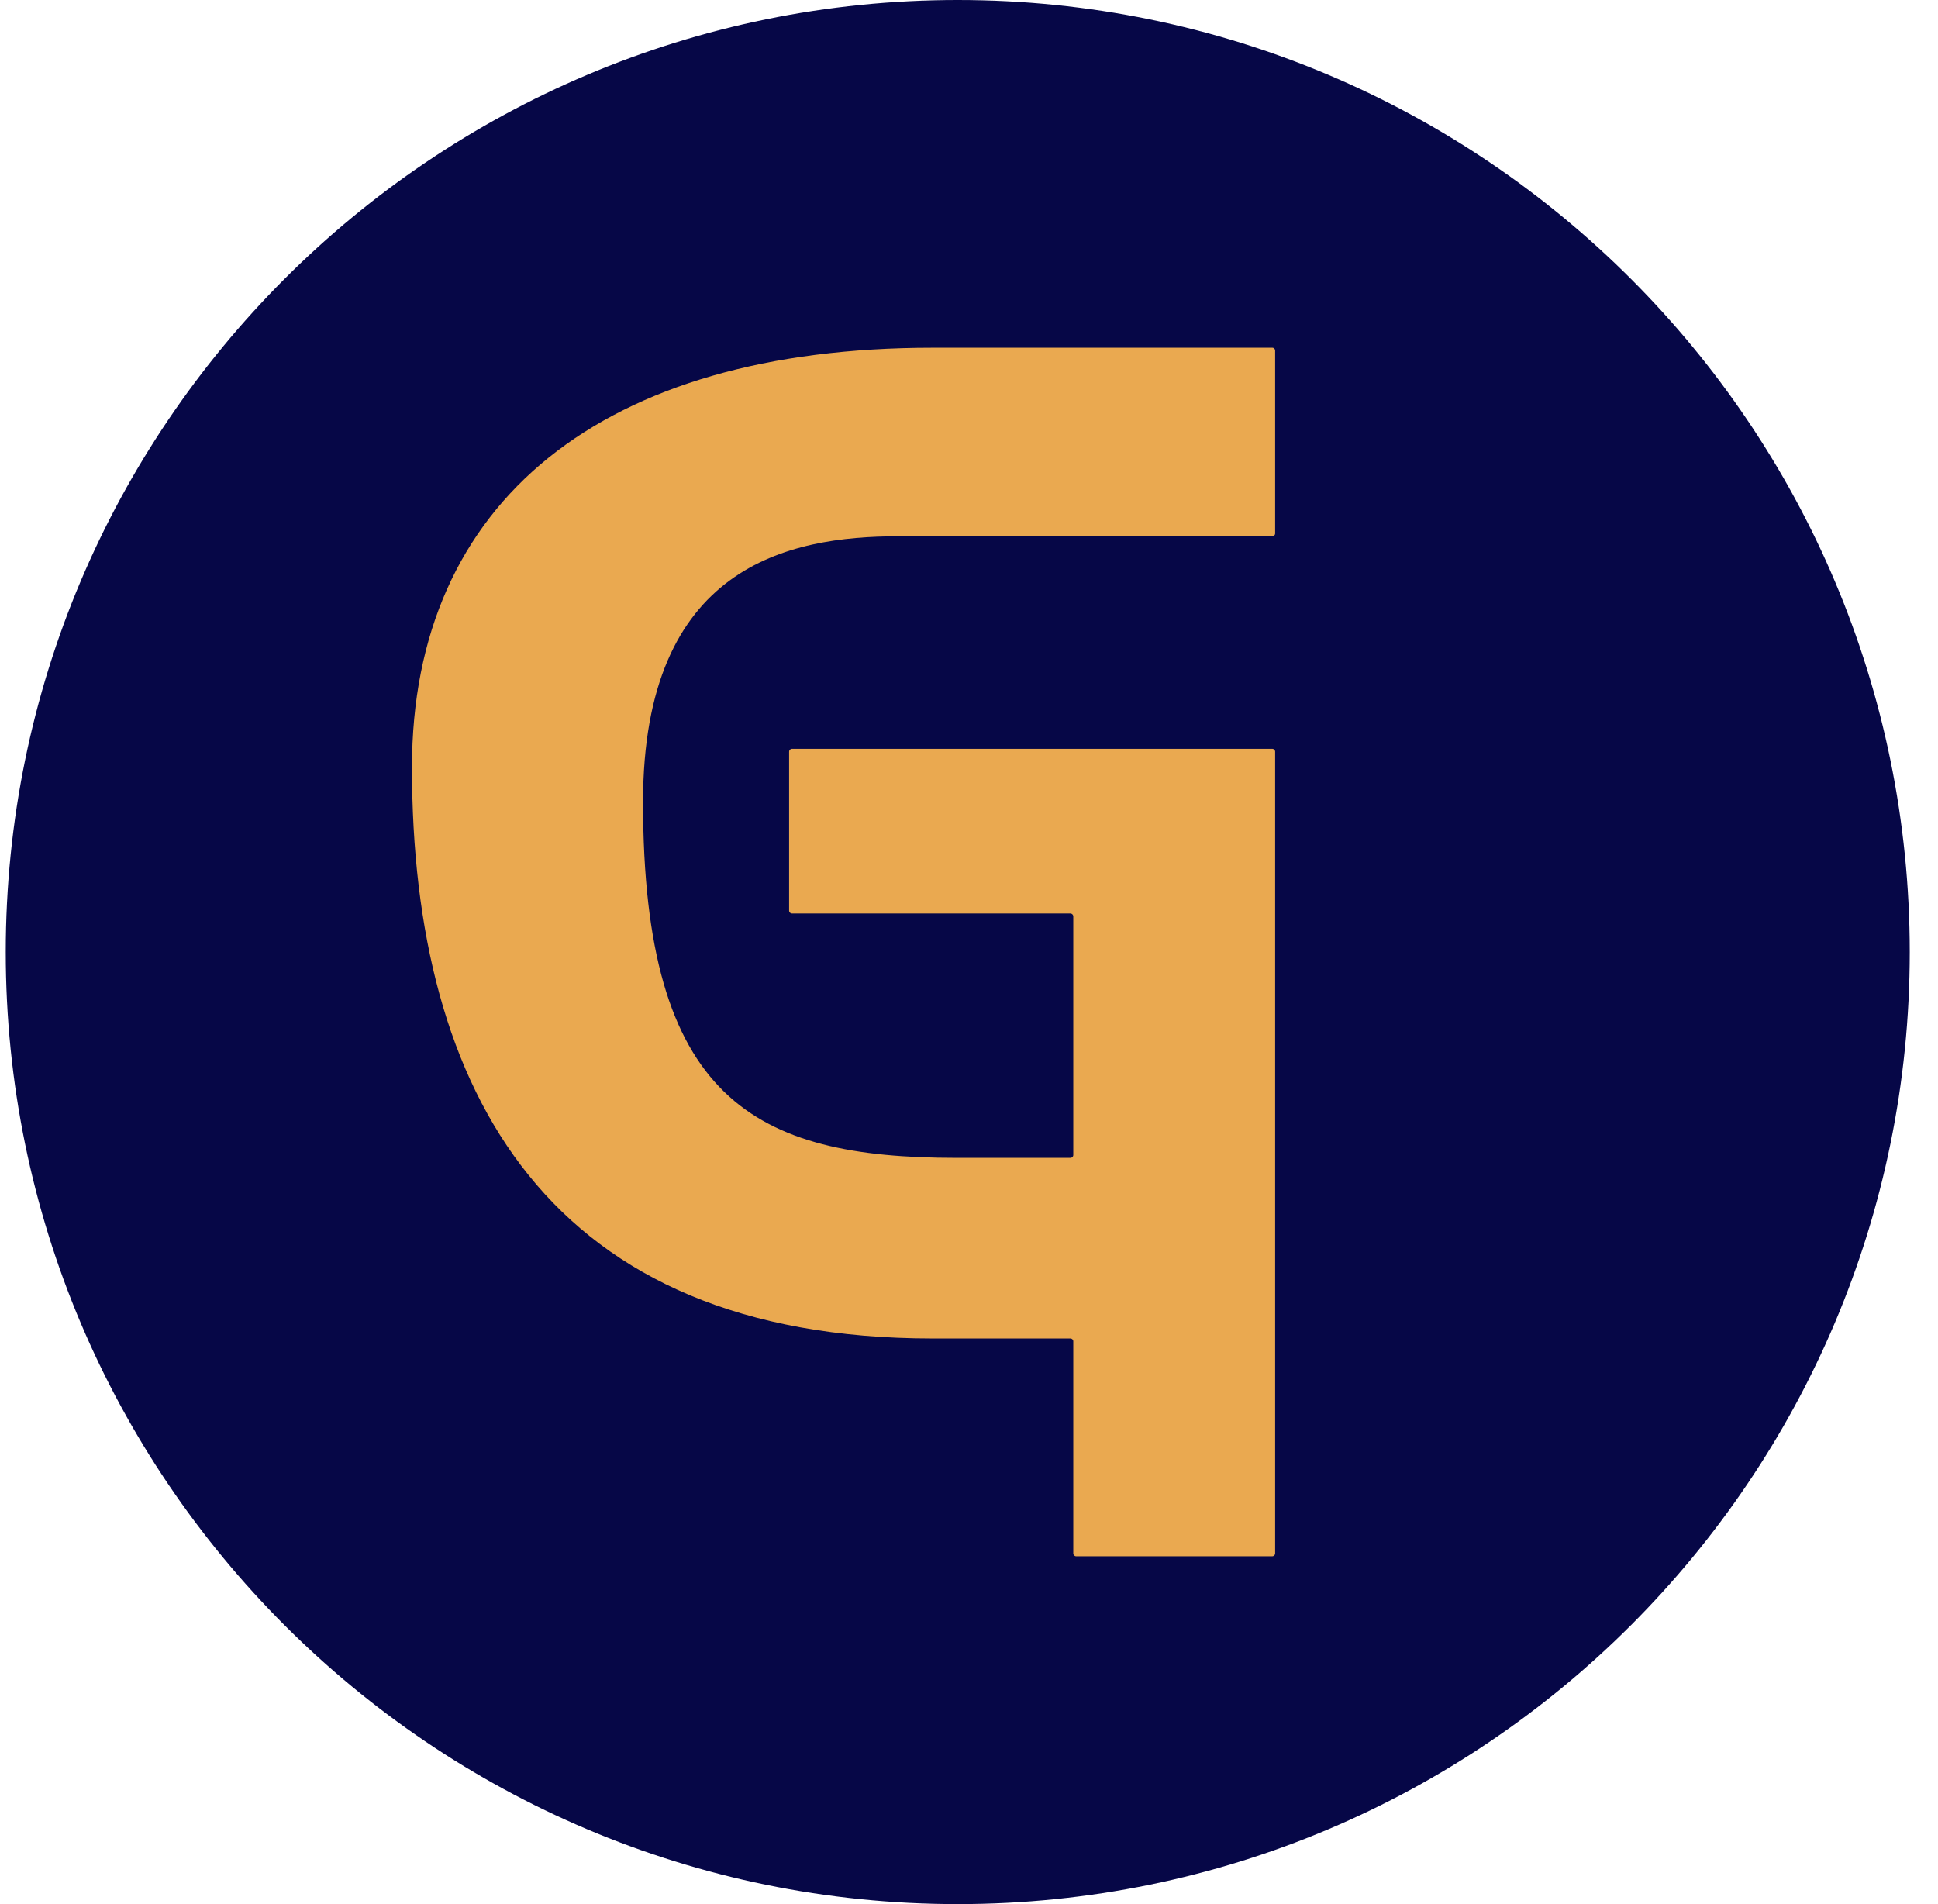
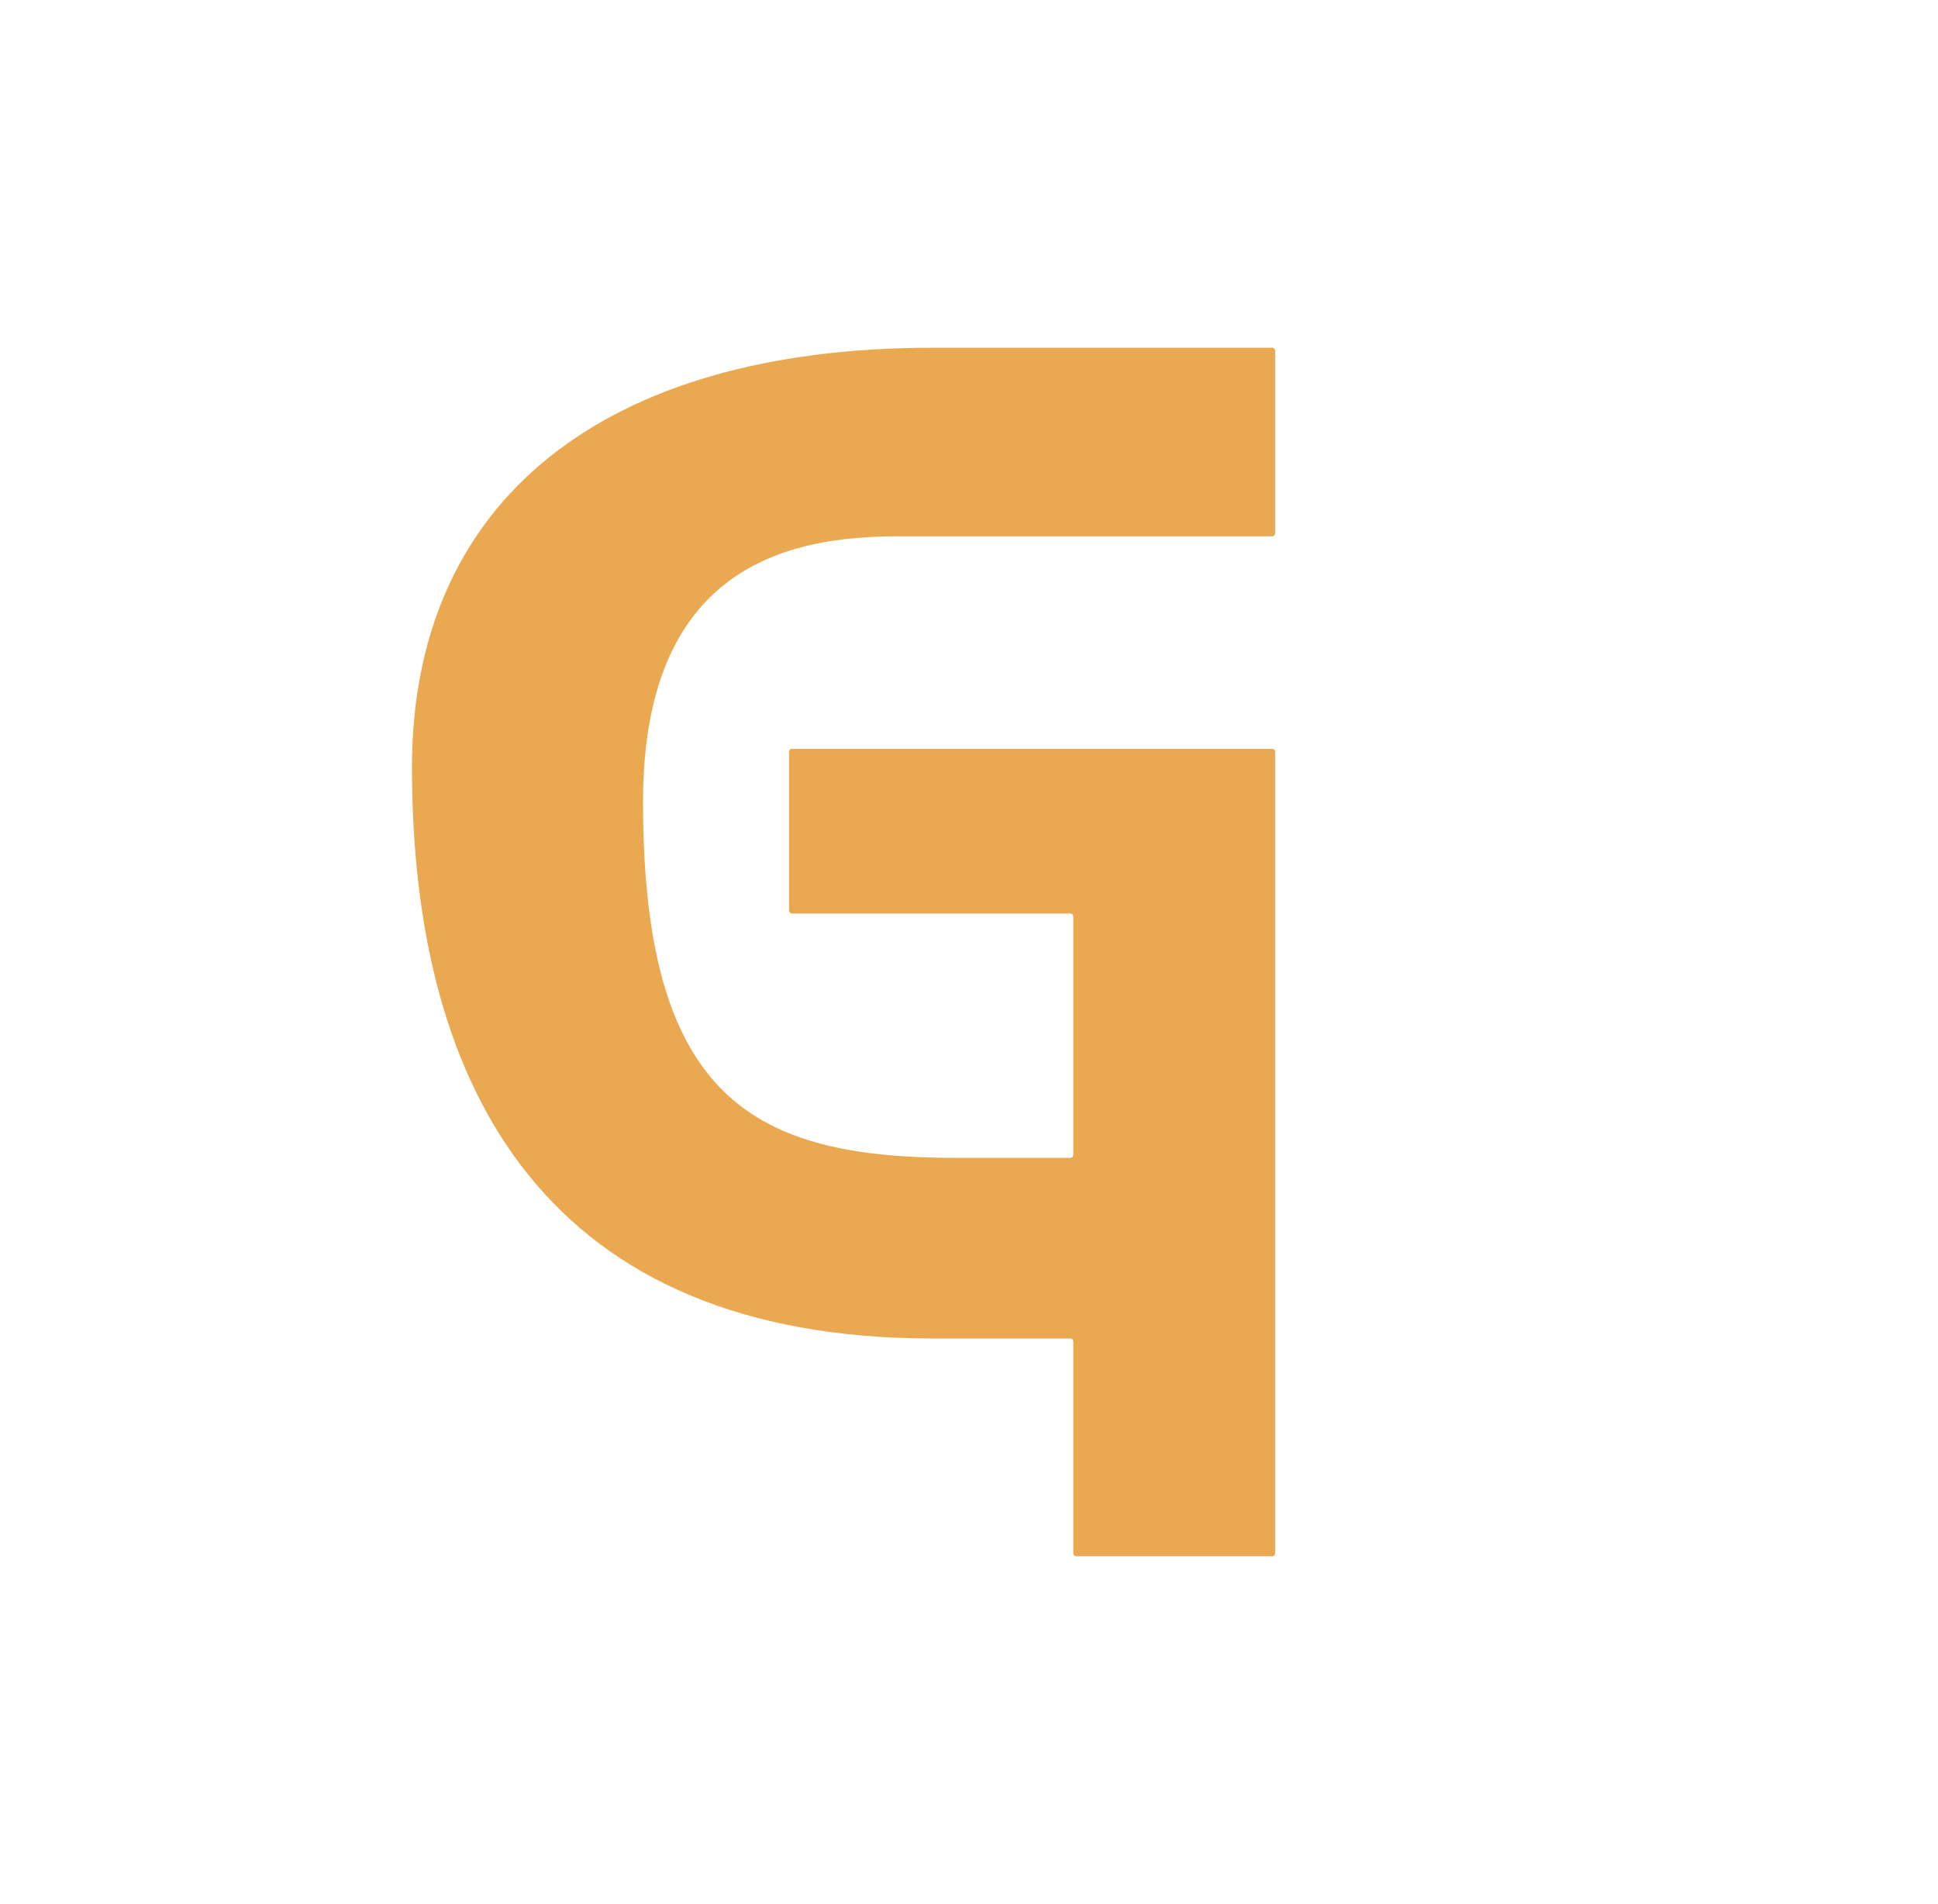
<svg xmlns="http://www.w3.org/2000/svg" width="57" height="56" viewBox="0 0 57 56" fill="none">
  <g clip-path="url(#clip0_4971_995)">
-     <path d="M56.169 28C56.169 12.536 43.633 0 28.169 0C12.705 0 0.169 12.536 0.169 28C0.169 43.464 12.705 56 28.169 56C43.633 56 56.169 43.464 56.169 28Z" fill="#060747" />
    <path d="M37.504 10.312V15.688C37.504 15.735 37.467 15.773 37.42 15.773H26.412C23.209 15.773 18.913 16.633 18.913 23.585C18.913 32.351 22.193 34.053 28.13 34.053H31.483C31.53 34.053 31.567 34.015 31.567 33.968V26.952C31.567 26.905 31.529 26.866 31.482 26.866H23.294C23.247 26.866 23.209 26.828 23.209 26.781V22.108C23.209 22.061 23.247 22.023 23.294 22.023H37.419C37.466 22.023 37.504 22.061 37.504 22.108V45.685C37.504 45.732 37.466 45.77 37.419 45.77H31.652C31.605 45.77 31.567 45.732 31.567 45.685V39.45C31.567 39.403 31.53 39.365 31.483 39.365H27.427C16.178 39.365 12.117 32.176 12.117 22.569C12.116 14.726 17.741 10.227 27.427 10.227C31.094 10.226 36.677 10.227 37.421 10.227C37.468 10.227 37.504 10.265 37.504 10.312Z" fill="#EAA950" />
  </g>
  <defs>
    <clipPath id="clip0_4971_995">
      <rect width="56" height="56" fill="white" transform="translate(0.169)" />
    </clipPath>
  </defs>
</svg>